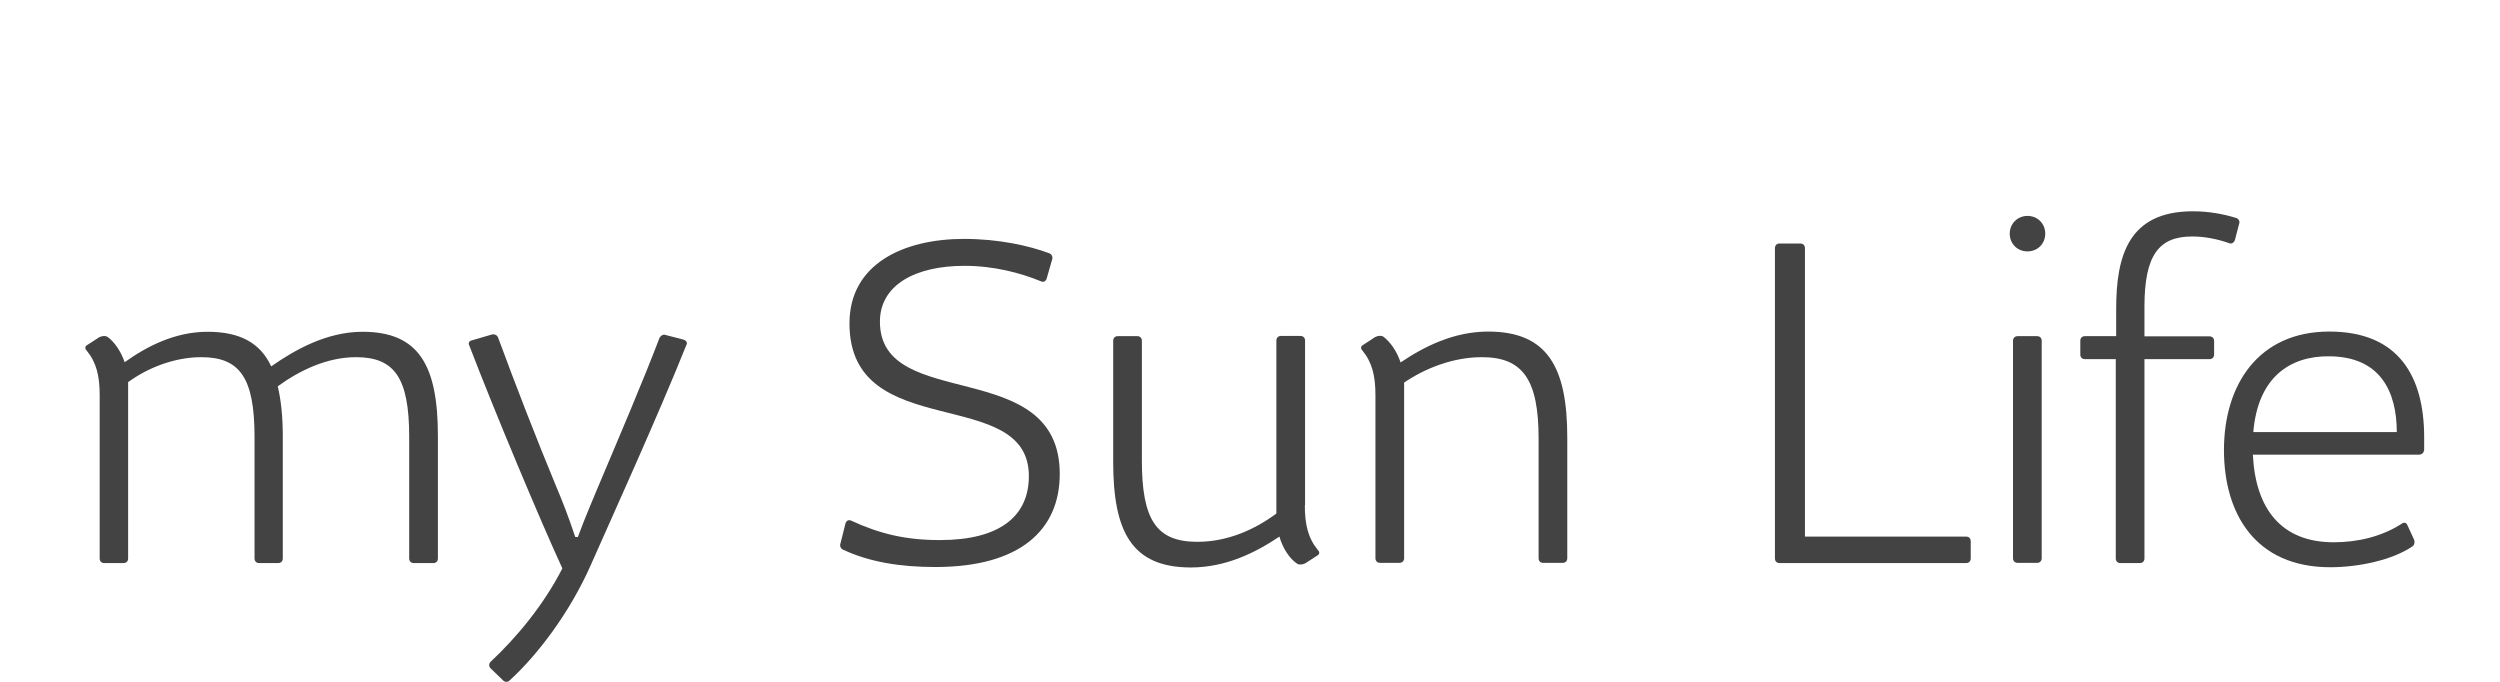
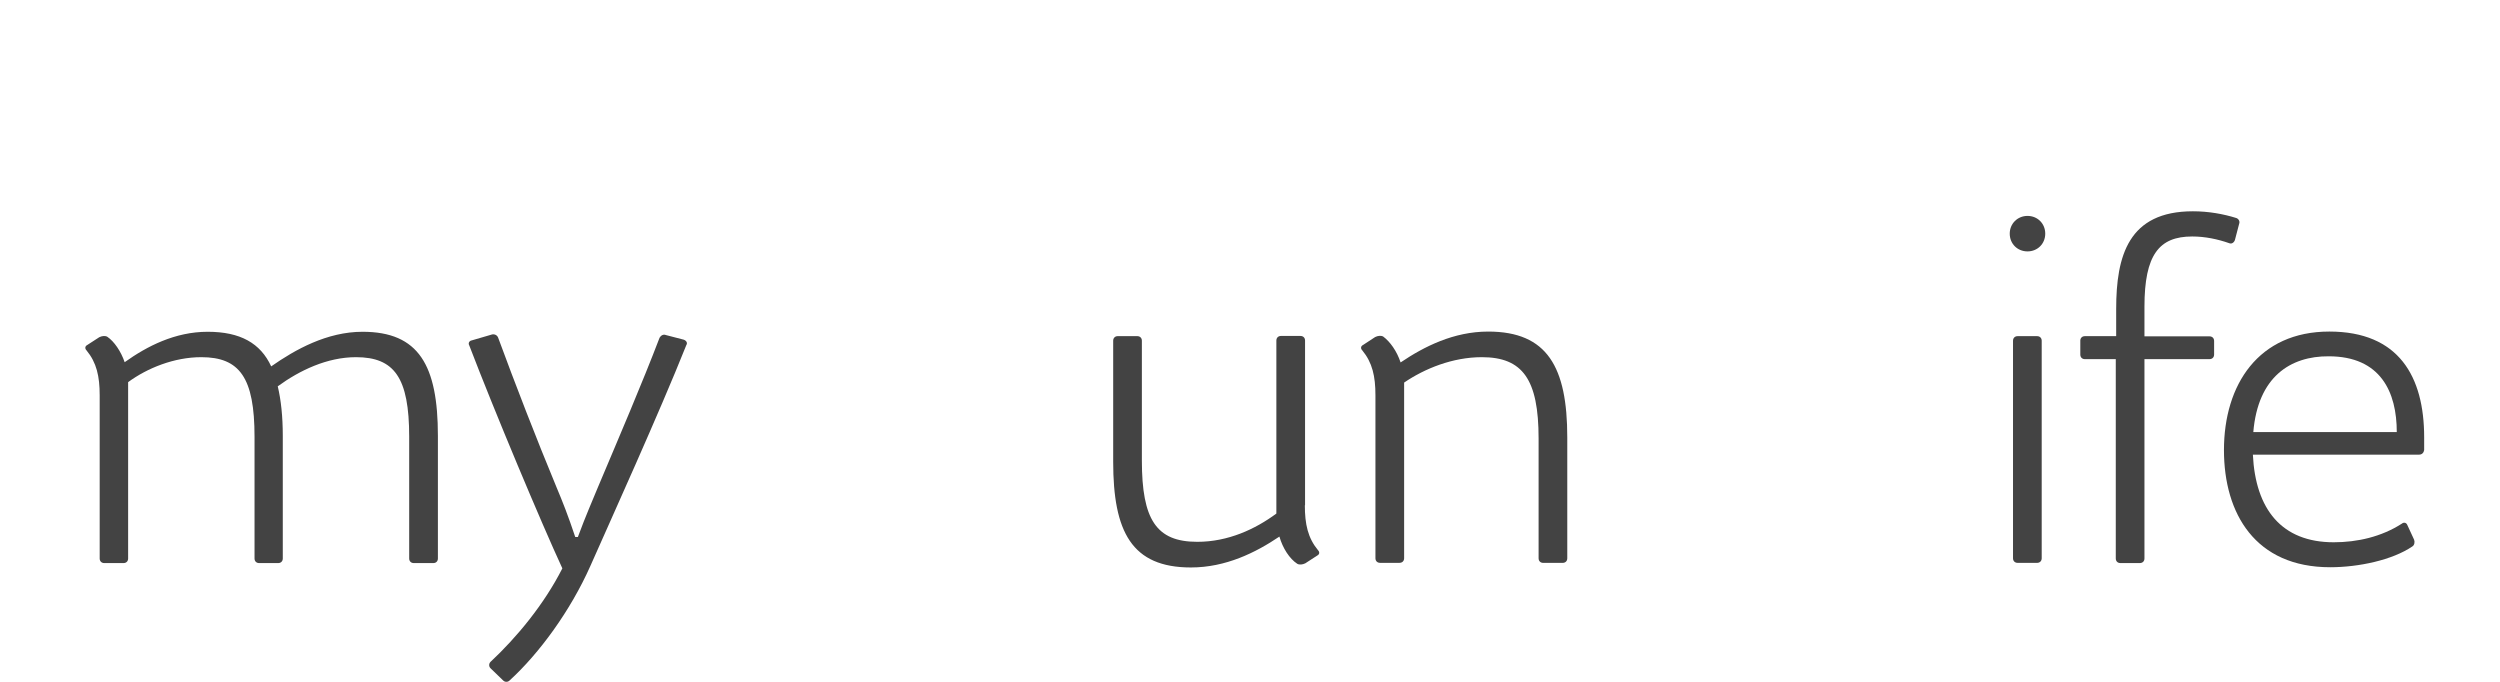
<svg xmlns="http://www.w3.org/2000/svg" version="1.1" id="Layer_1" x="0px" y="0px" width="132px" height="36px" viewBox="0 0 132 36" enable-background="new 0 0 132 36" xml:space="preserve">
  <g>
    <path fill="#434343" d="M5.263,20.871c0-1.005-0.162-1.723-0.694-2.37c-0.092-0.093-0.092-0.22,0.046-0.29l0.625-0.405   c0.139-0.069,0.312-0.092,0.428-0.023c0.358,0.243,0.717,0.764,0.914,1.341c1.18-0.843,2.66-1.606,4.383-1.606   c1.723,0,2.787,0.601,3.354,1.827c1.272-0.891,2.949-1.827,4.823-1.827c2.972,0,3.979,1.77,3.979,5.493v6.477   c0,0.139-0.092,0.243-0.243,0.243h-1.03c-0.139,0-0.243-0.093-0.243-0.243v-6.43c0-3.123-0.786-4.199-2.811-4.199   c-1.515,0-2.972,0.694-4.129,1.539c0.173,0.717,0.266,1.607,0.266,2.613v6.477c0,0.139-0.093,0.243-0.243,0.243h-1.006   c-0.139,0-0.243-0.093-0.243-0.243v-6.43c0-3.123-0.787-4.199-2.811-4.199c-1.434,0-2.856,0.578-3.863,1.318v9.311   c0,0.139-0.093,0.243-0.243,0.243H5.506c-0.139,0-0.243-0.093-0.243-0.243V20.871z" />
    <path fill="#434343" d="M25.989,17.657c0.139-0.023,0.266,0.046,0.313,0.173c0.89,2.417,2.012,5.32,3.088,7.911   c0.312,0.74,0.601,1.469,0.983,2.613h0.139c0.428-1.156,0.74-1.85,1.052-2.613c1.122-2.66,2.348-5.517,3.262-7.911   c0.069-0.116,0.197-0.197,0.335-0.139l0.937,0.243c0.139,0.046,0.22,0.173,0.139,0.289c-1.434,3.597-4.001,9.252-5.065,11.659   c-1.053,2.371-2.707,4.626-4.268,6.049c-0.093,0.092-0.243,0.092-0.335,0l-0.671-0.648c-0.092-0.092-0.092-0.242,0-0.335   c1.388-1.296,2.833-3.042,3.794-4.938c-1.099-2.371-3.574-8.27-4.916-11.773c-0.069-0.116,0-0.243,0.139-0.266L25.989,17.657z" />
-     <path fill="#434343" d="M44.644,27.626c0.046-0.139,0.173-0.196,0.289-0.139c1.515,0.694,2.856,1.029,4.696,1.029   c3.146,0,4.695-1.249,4.695-3.377c0-4.868-9.472-1.677-9.472-8.061c0-3.146,2.857-4.464,6.049-4.464   c1.827,0,3.435,0.358,4.51,0.763c0.116,0.046,0.197,0.196,0.139,0.335l-0.289,1.006c-0.046,0.139-0.173,0.197-0.289,0.139   c-1.099-0.451-2.498-0.821-4.048-0.821c-2.59,0-4.464,1.006-4.464,2.949c0,4.823,9.495,1.747,9.495,8.038   c0,2.95-2.082,4.916-6.569,4.916c-1.874,0-3.481-0.267-4.869-0.914c-0.116-0.046-0.197-0.196-0.139-0.335L44.644,27.626z" />
    <path fill="#434343" d="M68.896,26.678c0,1.006,0.162,1.724,0.694,2.371c0.093,0.092,0.093,0.22-0.047,0.289l-0.624,0.405   c-0.139,0.069-0.313,0.092-0.428,0.022c-0.404-0.266-0.764-0.821-0.938-1.434c-1.248,0.844-2.833,1.631-4.672,1.631   c-3.122,0-4.105-1.874-4.105-5.586v-6.385c0-0.139,0.092-0.243,0.243-0.243h1.029c0.139,0,0.243,0.092,0.243,0.243v6.326   c0,3.123,0.764,4.291,2.926,4.291c1.631,0,3.065-0.671,4.175-1.492V17.98c0-0.139,0.094-0.242,0.243-0.242h1.029   c0.14,0,0.243,0.092,0.243,0.242v8.697H68.896z" />
    <path fill="#434343" d="M72.608,17.796c0.14-0.07,0.313-0.093,0.429-0.023c0.357,0.266,0.717,0.764,0.914,1.364   c1.249-0.844,2.811-1.63,4.626-1.63c3.122,0,4.175,1.875,4.175,5.585v6.385c0,0.139-0.092,0.243-0.243,0.243h-1.029   c-0.139,0-0.242-0.093-0.242-0.243V23.15c0-3.123-0.845-4.291-2.996-4.291c-1.538,0-3.019,0.601-4.104,1.341v9.275   c0,0.139-0.094,0.243-0.244,0.243h-1.029c-0.139,0-0.242-0.093-0.242-0.243v-8.605c0-1.005-0.162-1.723-0.694-2.37   c-0.093-0.093-0.093-0.22,0.047-0.29L72.608,17.796z" />
-     <path fill="#434343" d="M93.717,13.1c0-0.139,0.092-0.243,0.242-0.243h1.099c0.139,0,0.243,0.093,0.243,0.243v15.232h8.512   c0.14,0,0.242,0.092,0.242,0.243v0.913c0,0.139-0.092,0.243-0.242,0.243h-9.854c-0.139,0-0.242-0.093-0.242-0.243V13.1L93.717,13.1   z" />
    <path fill="#434343" d="M107.052,11.4c0.531,0,0.937,0.405,0.937,0.937c0,0.532-0.405,0.937-0.937,0.937   c-0.532,0-0.938-0.404-0.938-0.937C106.114,11.805,106.53,11.4,107.052,11.4z M106.287,17.992c0-0.139,0.093-0.243,0.243-0.243   h1.029c0.139,0,0.243,0.092,0.243,0.243v11.484c0,0.139-0.093,0.243-0.243,0.243h-1.029c-0.138,0-0.243-0.093-0.243-0.243V17.992z" />
    <path fill="#434343" d="M109.839,17.992c0-0.139,0.092-0.243,0.242-0.243h1.653v-1.435c0-2.81,0.648-5.158,4.049-5.158   c0.82,0,1.607,0.139,2.302,0.358c0.115,0.046,0.196,0.174,0.139,0.313l-0.22,0.844c-0.047,0.139-0.174,0.22-0.29,0.173   c-0.624-0.22-1.295-0.358-1.966-0.358c-1.746,0-2.521,0.96-2.521,3.712v1.561h3.436c0.139,0,0.242,0.093,0.242,0.243v0.718   c0,0.139-0.092,0.242-0.242,0.242h-3.436v10.525c0,0.139-0.092,0.243-0.243,0.243h-1.029c-0.139,0-0.242-0.093-0.242-0.243V18.963   h-1.631c-0.139,0-0.242-0.092-0.242-0.242V17.992z" />
    <path fill="#434343" d="M127.464,28.494c0.047,0.115,0.023,0.288-0.092,0.358c-1.053,0.717-2.835,1.098-4.338,1.098   c-3.955,0-5.609-2.833-5.609-6.187c0-3.458,1.827-6.257,5.563-6.257c3.666,0,5.008,2.371,5.008,5.585v0.672   c-0.022,0.139-0.115,0.242-0.266,0.242h-8.778c0.138,2.88,1.515,4.627,4.268,4.627c1.249,0,2.521-0.29,3.597-0.983   c0.115-0.093,0.243-0.047,0.289,0.069L127.464,28.494z M118.975,22.814h7.575c0-2.104-0.844-4.001-3.597-4.001   C120.94,18.801,119.218,19.889,118.975,22.814z" />
  </g>
</svg>